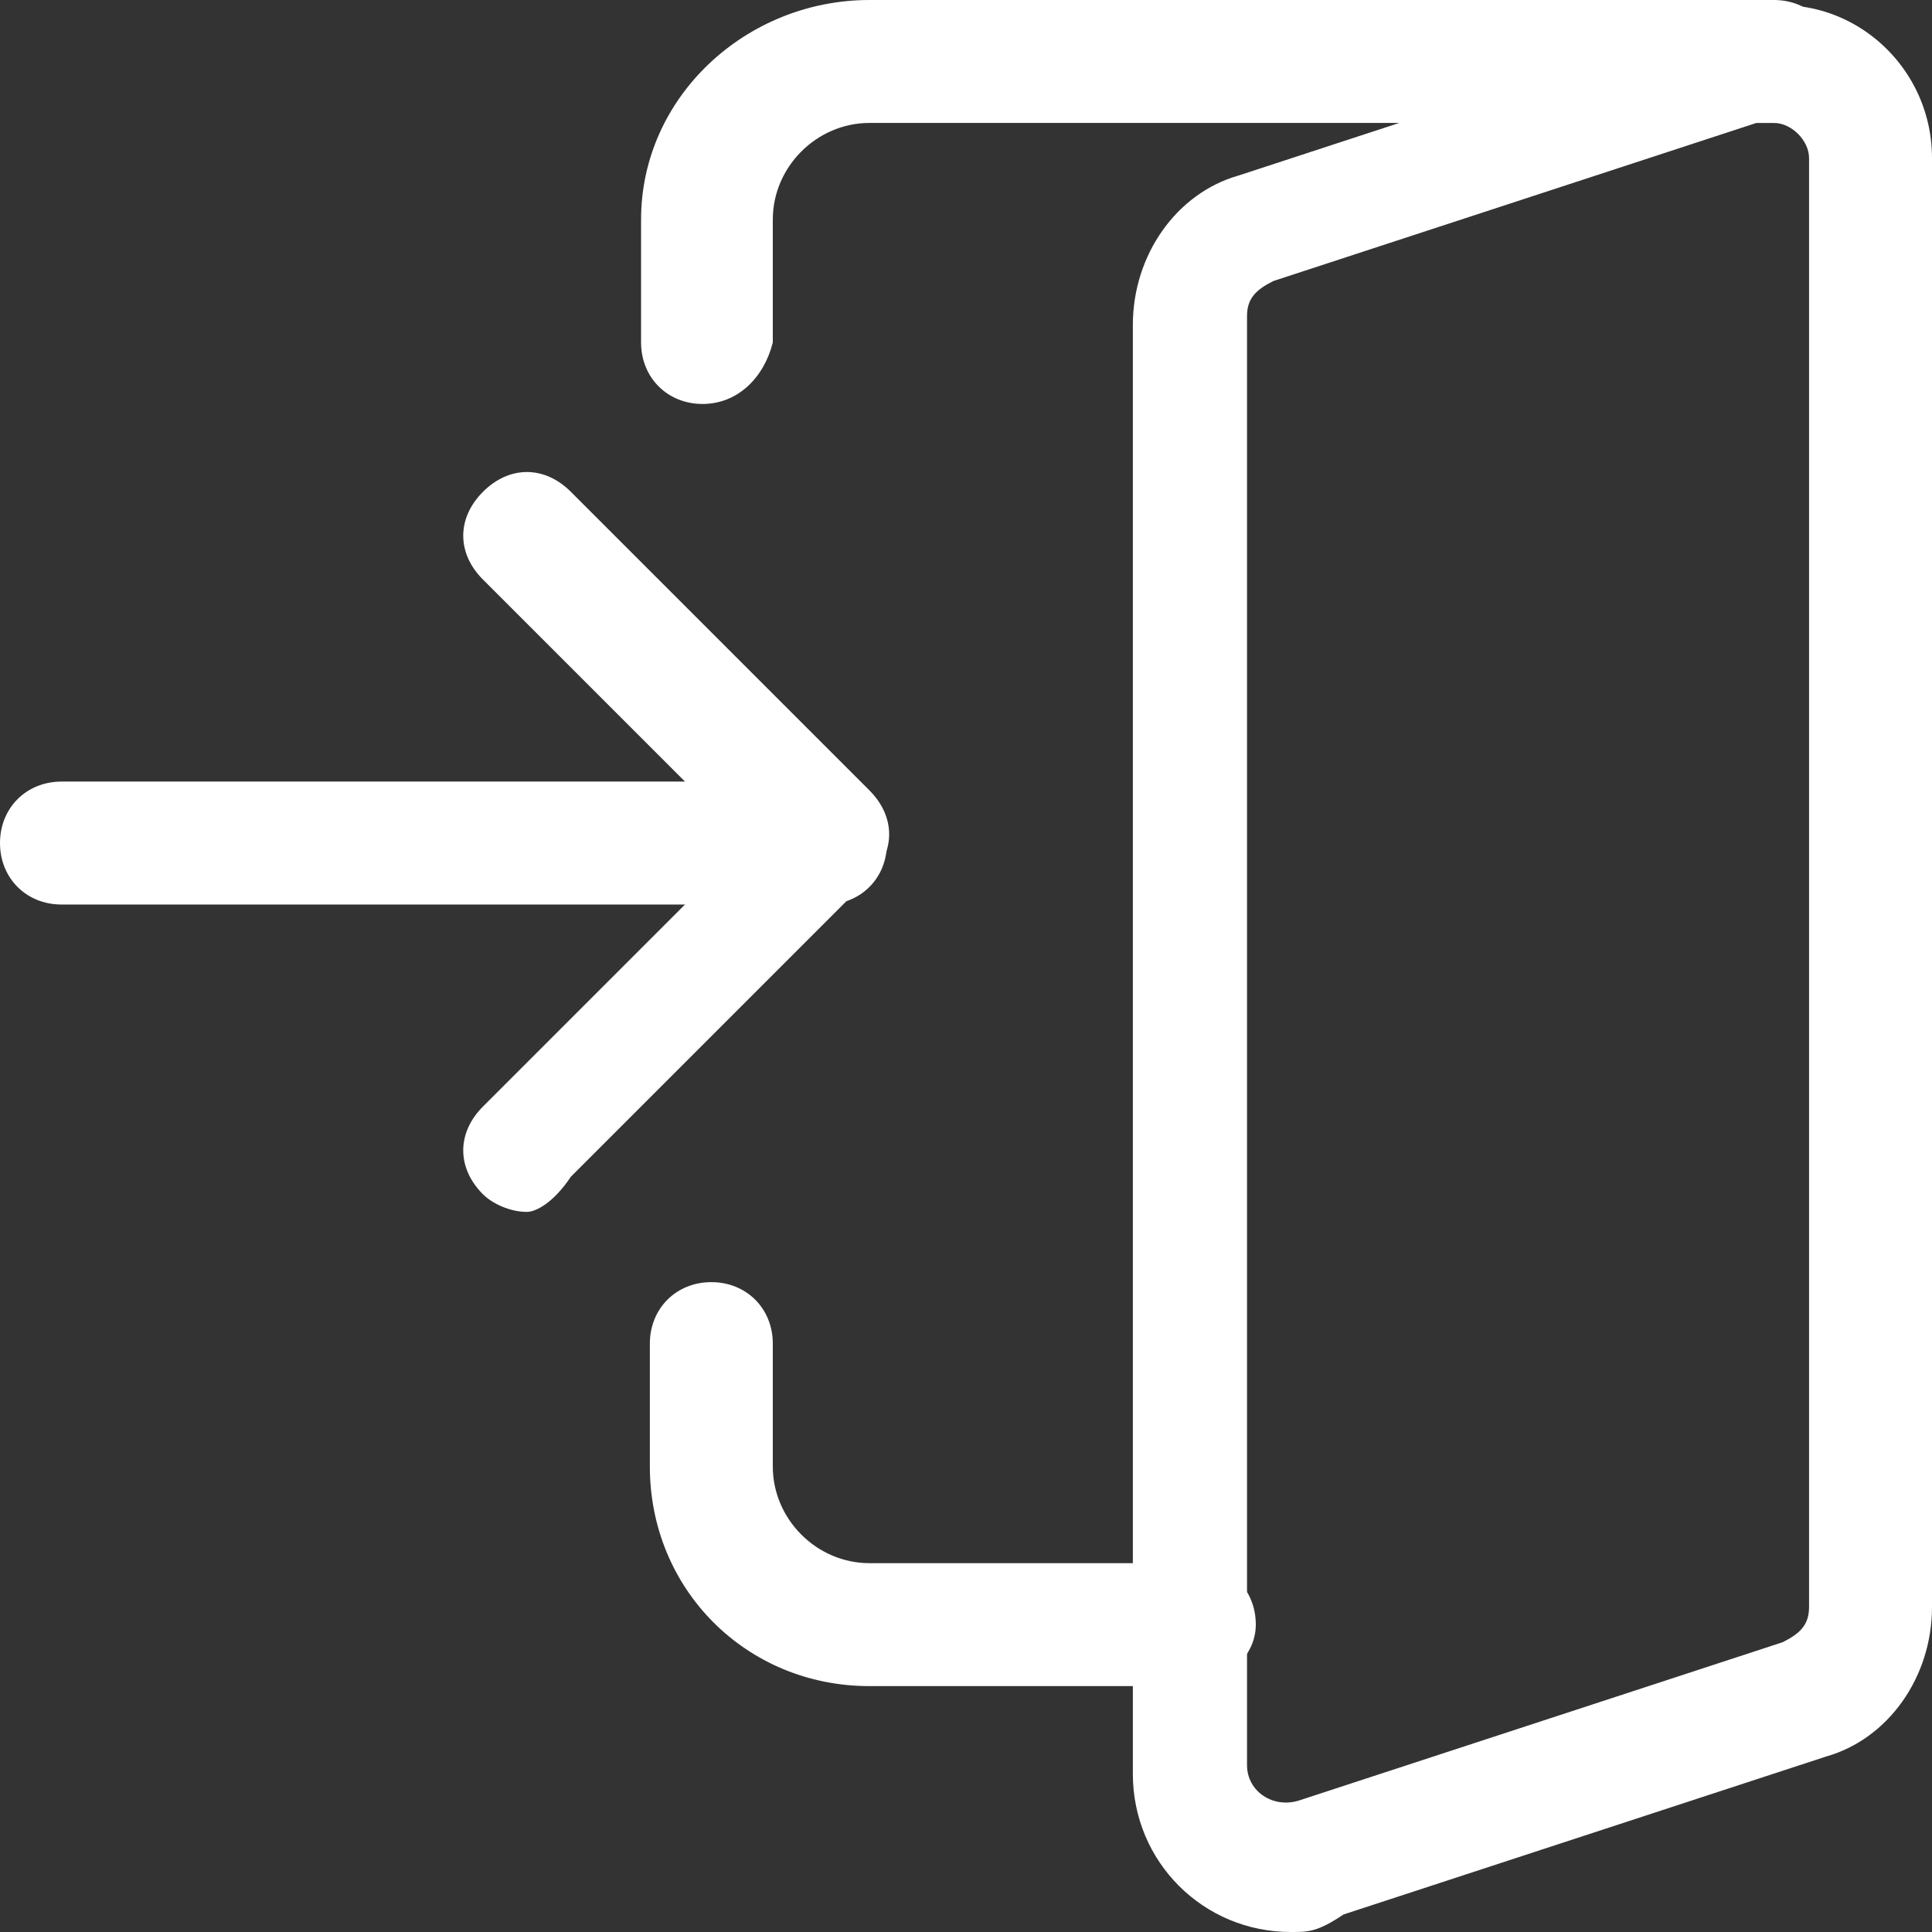
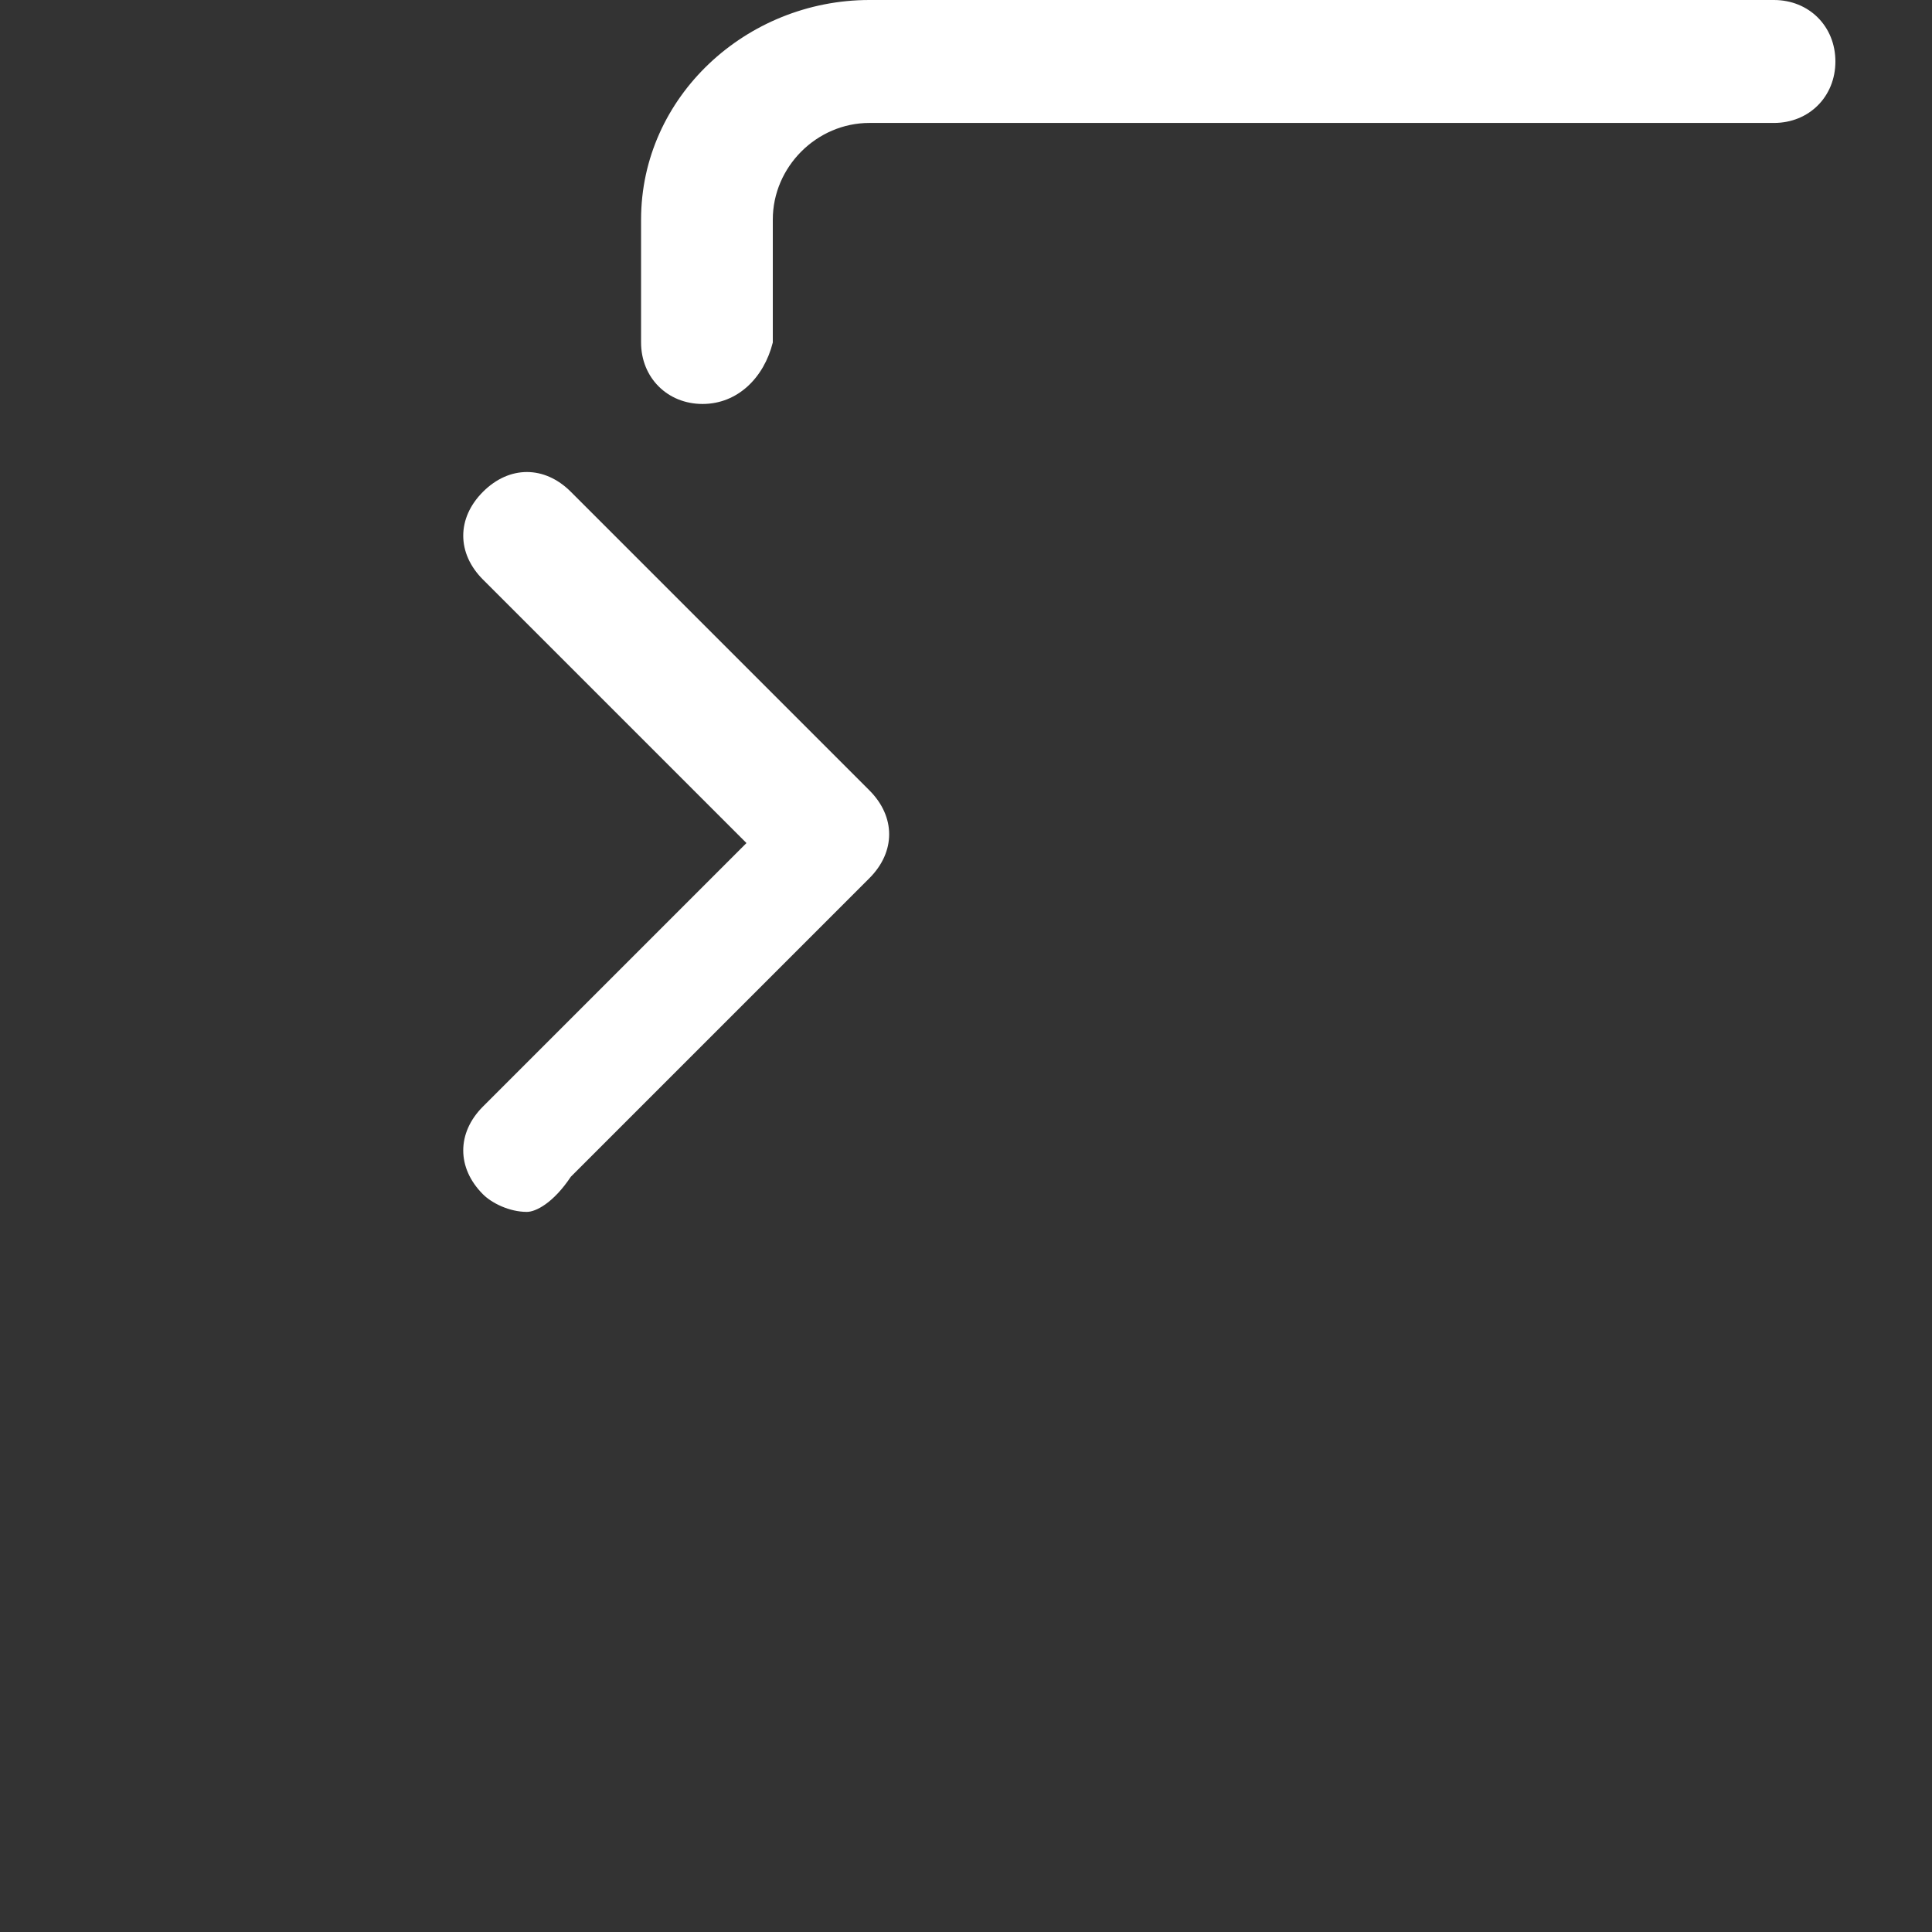
<svg xmlns="http://www.w3.org/2000/svg" version="1.1" id="Layer_1" x="0px" y="0px" viewBox="0 0 22 22" style="enable-background:new 0 0 22 22;" xml:space="preserve">
  <rect x="0" y="0" width="22" height="22" fill="#333333" stroke="none" />
  <style type="text/css">
	.st0{fill:#FFFFFF;}
</style>
  <g id="XMLID_2802_">
-     <path id="XMLID_2808_" class="st0" d="M9.4,10.3H0.7C0.3,10.3,0,10,0,9.6s0.3-0.7,0.7-0.7h8.7c0.4,0,0.7,0.3,0.7,0.7   S9.8,10.3,9.4,10.3z" />
    <path id="XMLID_2807_" class="st0" d="M6,13.8c-0.2,0-0.4-0.1-0.5-0.2c-0.3-0.3-0.3-0.7,0-1l3-3l-3-3c-0.3-0.3-0.3-0.7,0-1   c0.3-0.3,0.7-0.3,1,0l3.4,3.4c0.3,0.3,0.3,0.7,0,1l-3.4,3.4C6.3,13.7,6.1,13.8,6,13.8z" />
-     <path id="XMLID_7215_" class="st0" d="M14.7,22c-1,0-1.8-0.8-1.8-1.8V3.7c0-0.8,0.5-1.5,1.2-1.7l5.5-1.8C20.8-0.3,22,0.6,22,1.8   v16.5c0,0.8-0.5,1.5-1.2,1.7l-5.5,1.8C15,22,14.9,22,14.7,22z M20.2,1.4c-0.1,0-0.1,0-0.2,0l-5.5,1.8c-0.2,0.1-0.3,0.2-0.3,0.4   v16.5c0,0.3,0.3,0.5,0.6,0.4l5.5-1.8c0.2-0.1,0.3-0.2,0.3-0.4V1.8C20.6,1.6,20.4,1.4,20.2,1.4z" />
    <path id="XMLID_2804_" class="st0" d="M8,4.6c-0.4,0-0.7-0.3-0.7-0.7V2.5C7.3,1.1,8.5,0,9.9,0h10.3c0.4,0,0.7,0.3,0.7,0.7   s-0.3,0.7-0.7,0.7H9.9c-0.6,0-1.1,0.5-1.1,1.1v1.4C8.7,4.3,8.4,4.6,8,4.6z" />
-     <path id="XMLID_2803_" class="st0" d="M13.5,19.2H9.9c-1.4,0-2.5-1.1-2.5-2.5v-1.4c0-0.4,0.3-0.7,0.7-0.7c0.4,0,0.7,0.3,0.7,0.7   v1.4c0,0.6,0.5,1.1,1.1,1.1h3.7c0.4,0,0.7,0.3,0.7,0.7S13.9,19.2,13.5,19.2z" />
  </g>
</svg>